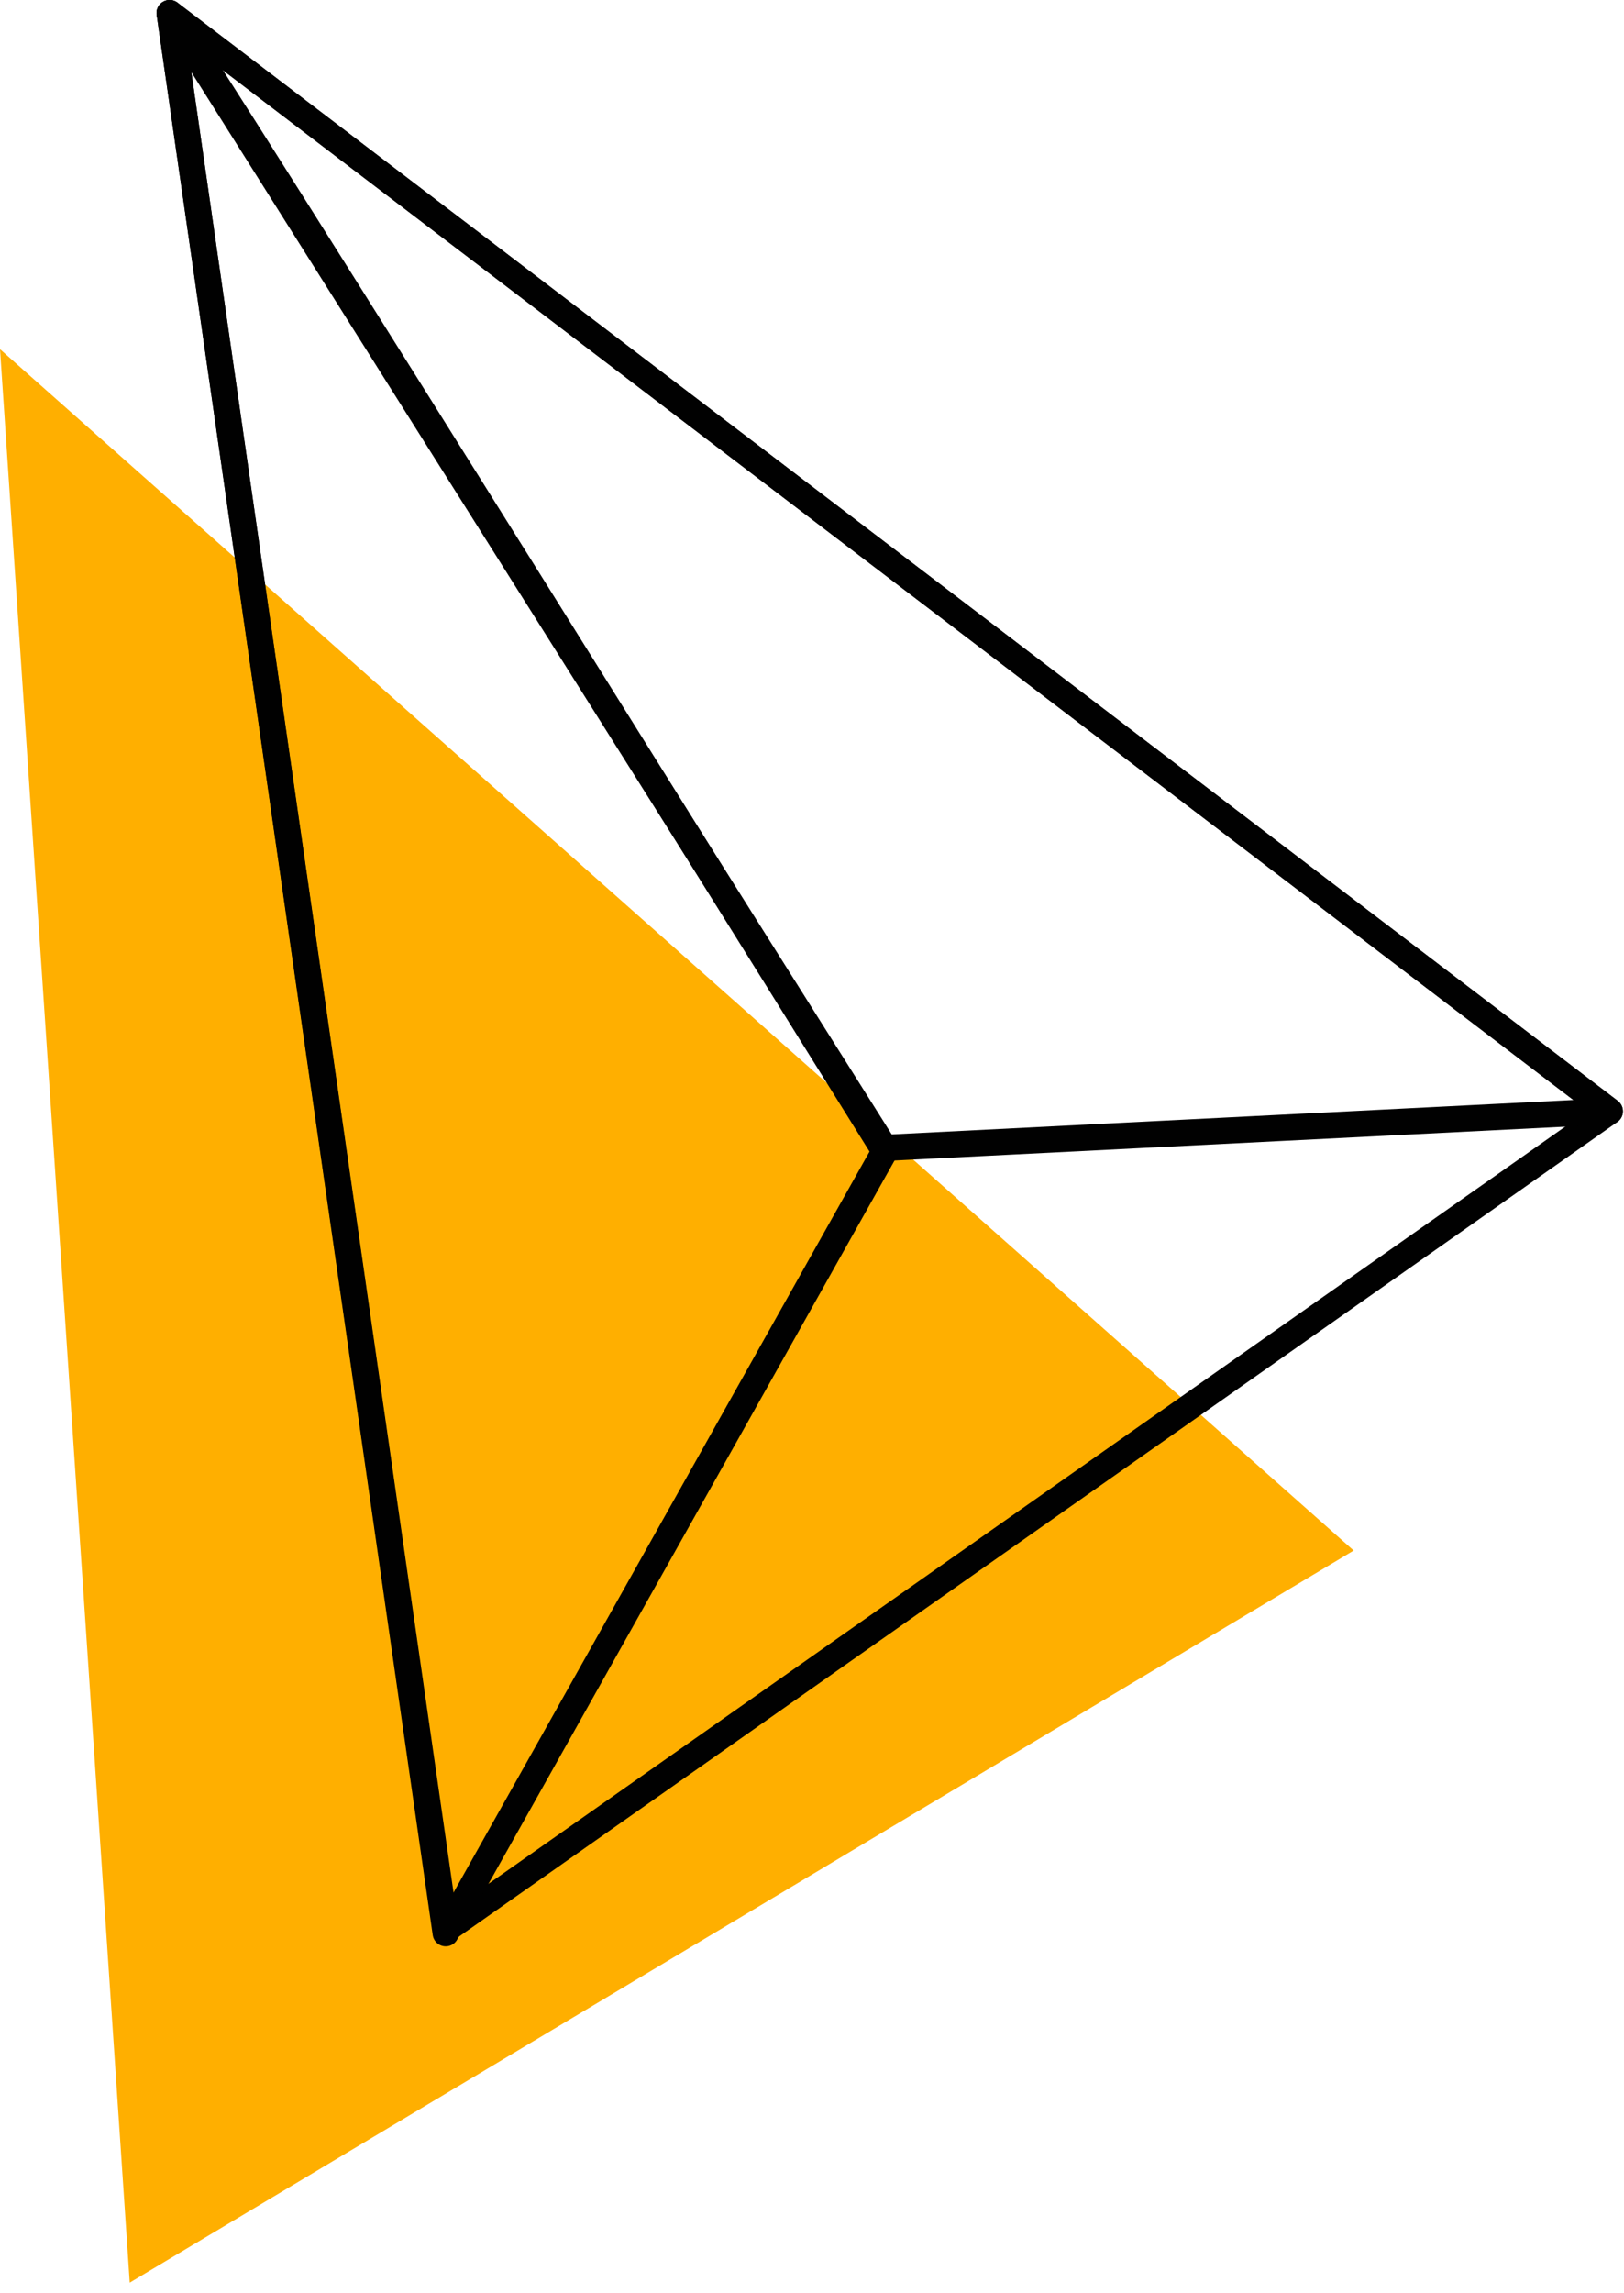
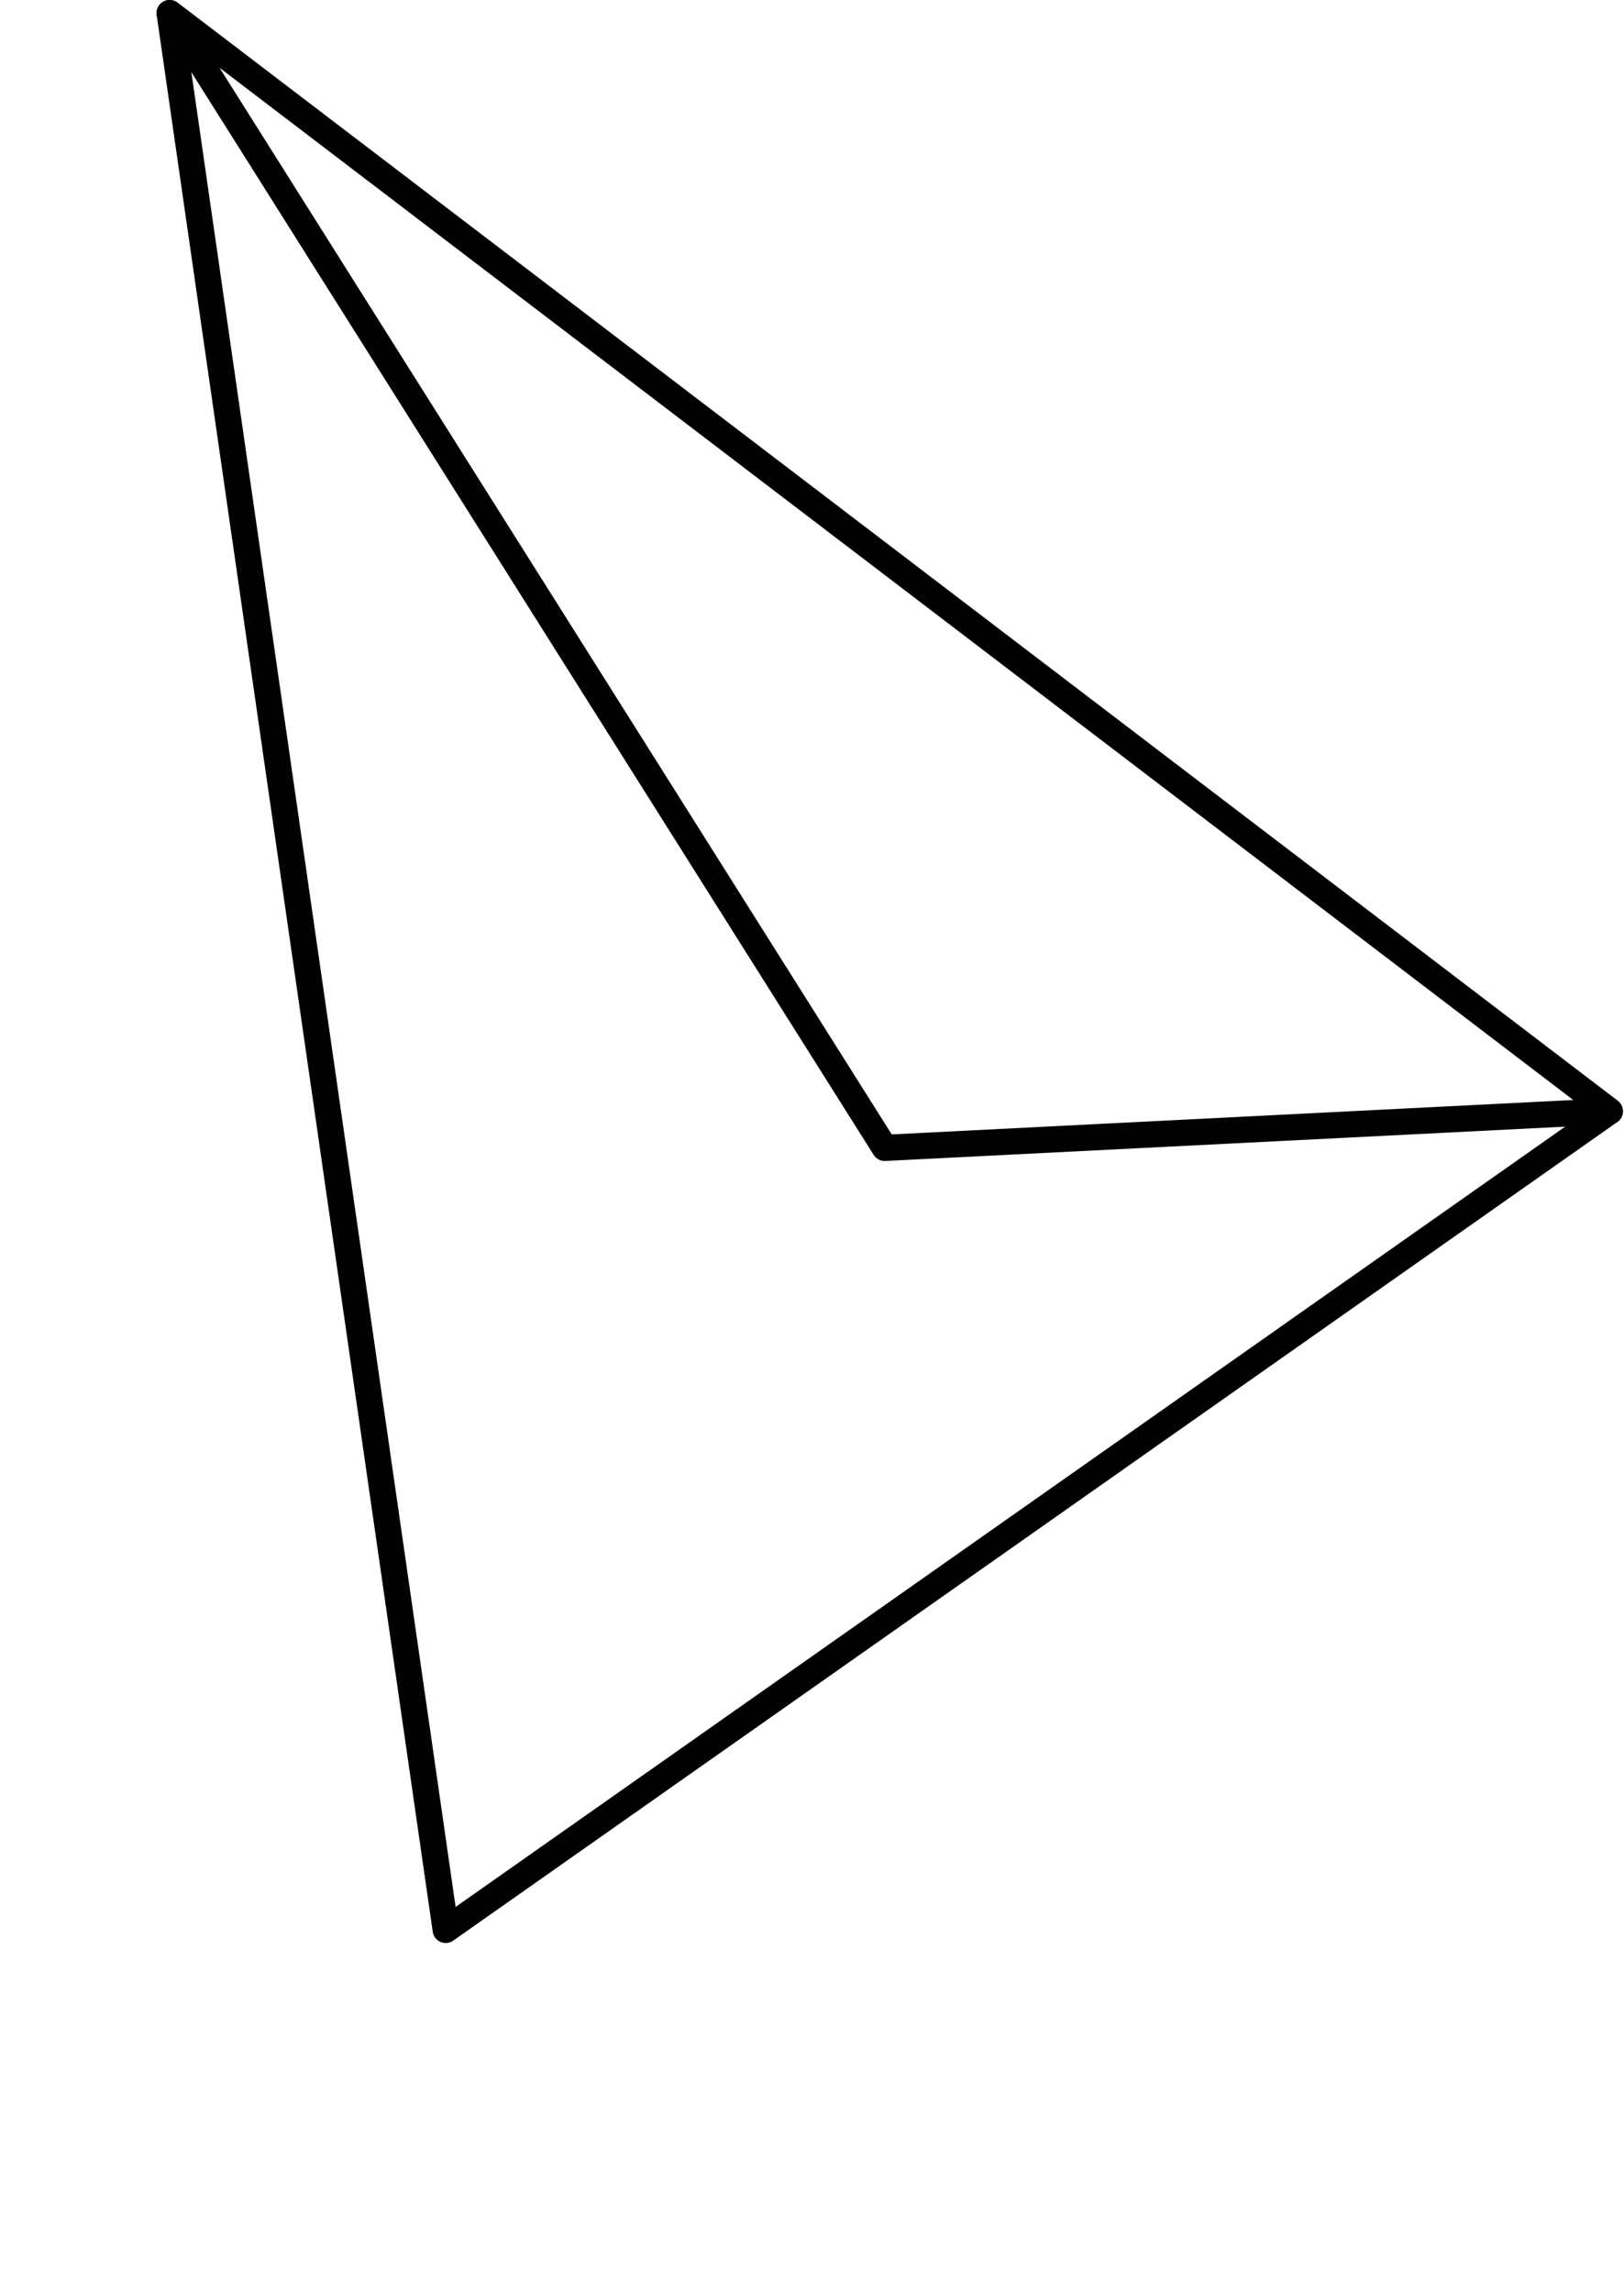
<svg xmlns="http://www.w3.org/2000/svg" width="124" height="175" viewBox="0 0 124 175" fill="none">
-   <path d="M103.361 118.329L0 26.65L9.905 174.2L103.361 118.329Z" fill="#FFAF00" />
  <path d="M122.917 84.806L12.952 1L34.031 147.28L122.917 84.806Z" stroke="#010101" stroke-width="2" stroke-miterlimit="10" stroke-linecap="round" stroke-linejoin="round" />
-   <path d="M12.953 1C14.731 3.032 67.554 87.854 67.554 87.854L34.032 147.534L12.953 1Z" stroke="#010101" stroke-width="2" stroke-miterlimit="10" stroke-linecap="round" stroke-linejoin="round" />
  <path d="M122.917 84.806L67.553 87.6L12.952 1L122.917 84.806Z" stroke="#010101" stroke-width="2" stroke-miterlimit="10" stroke-linecap="round" stroke-linejoin="round" />
</svg>